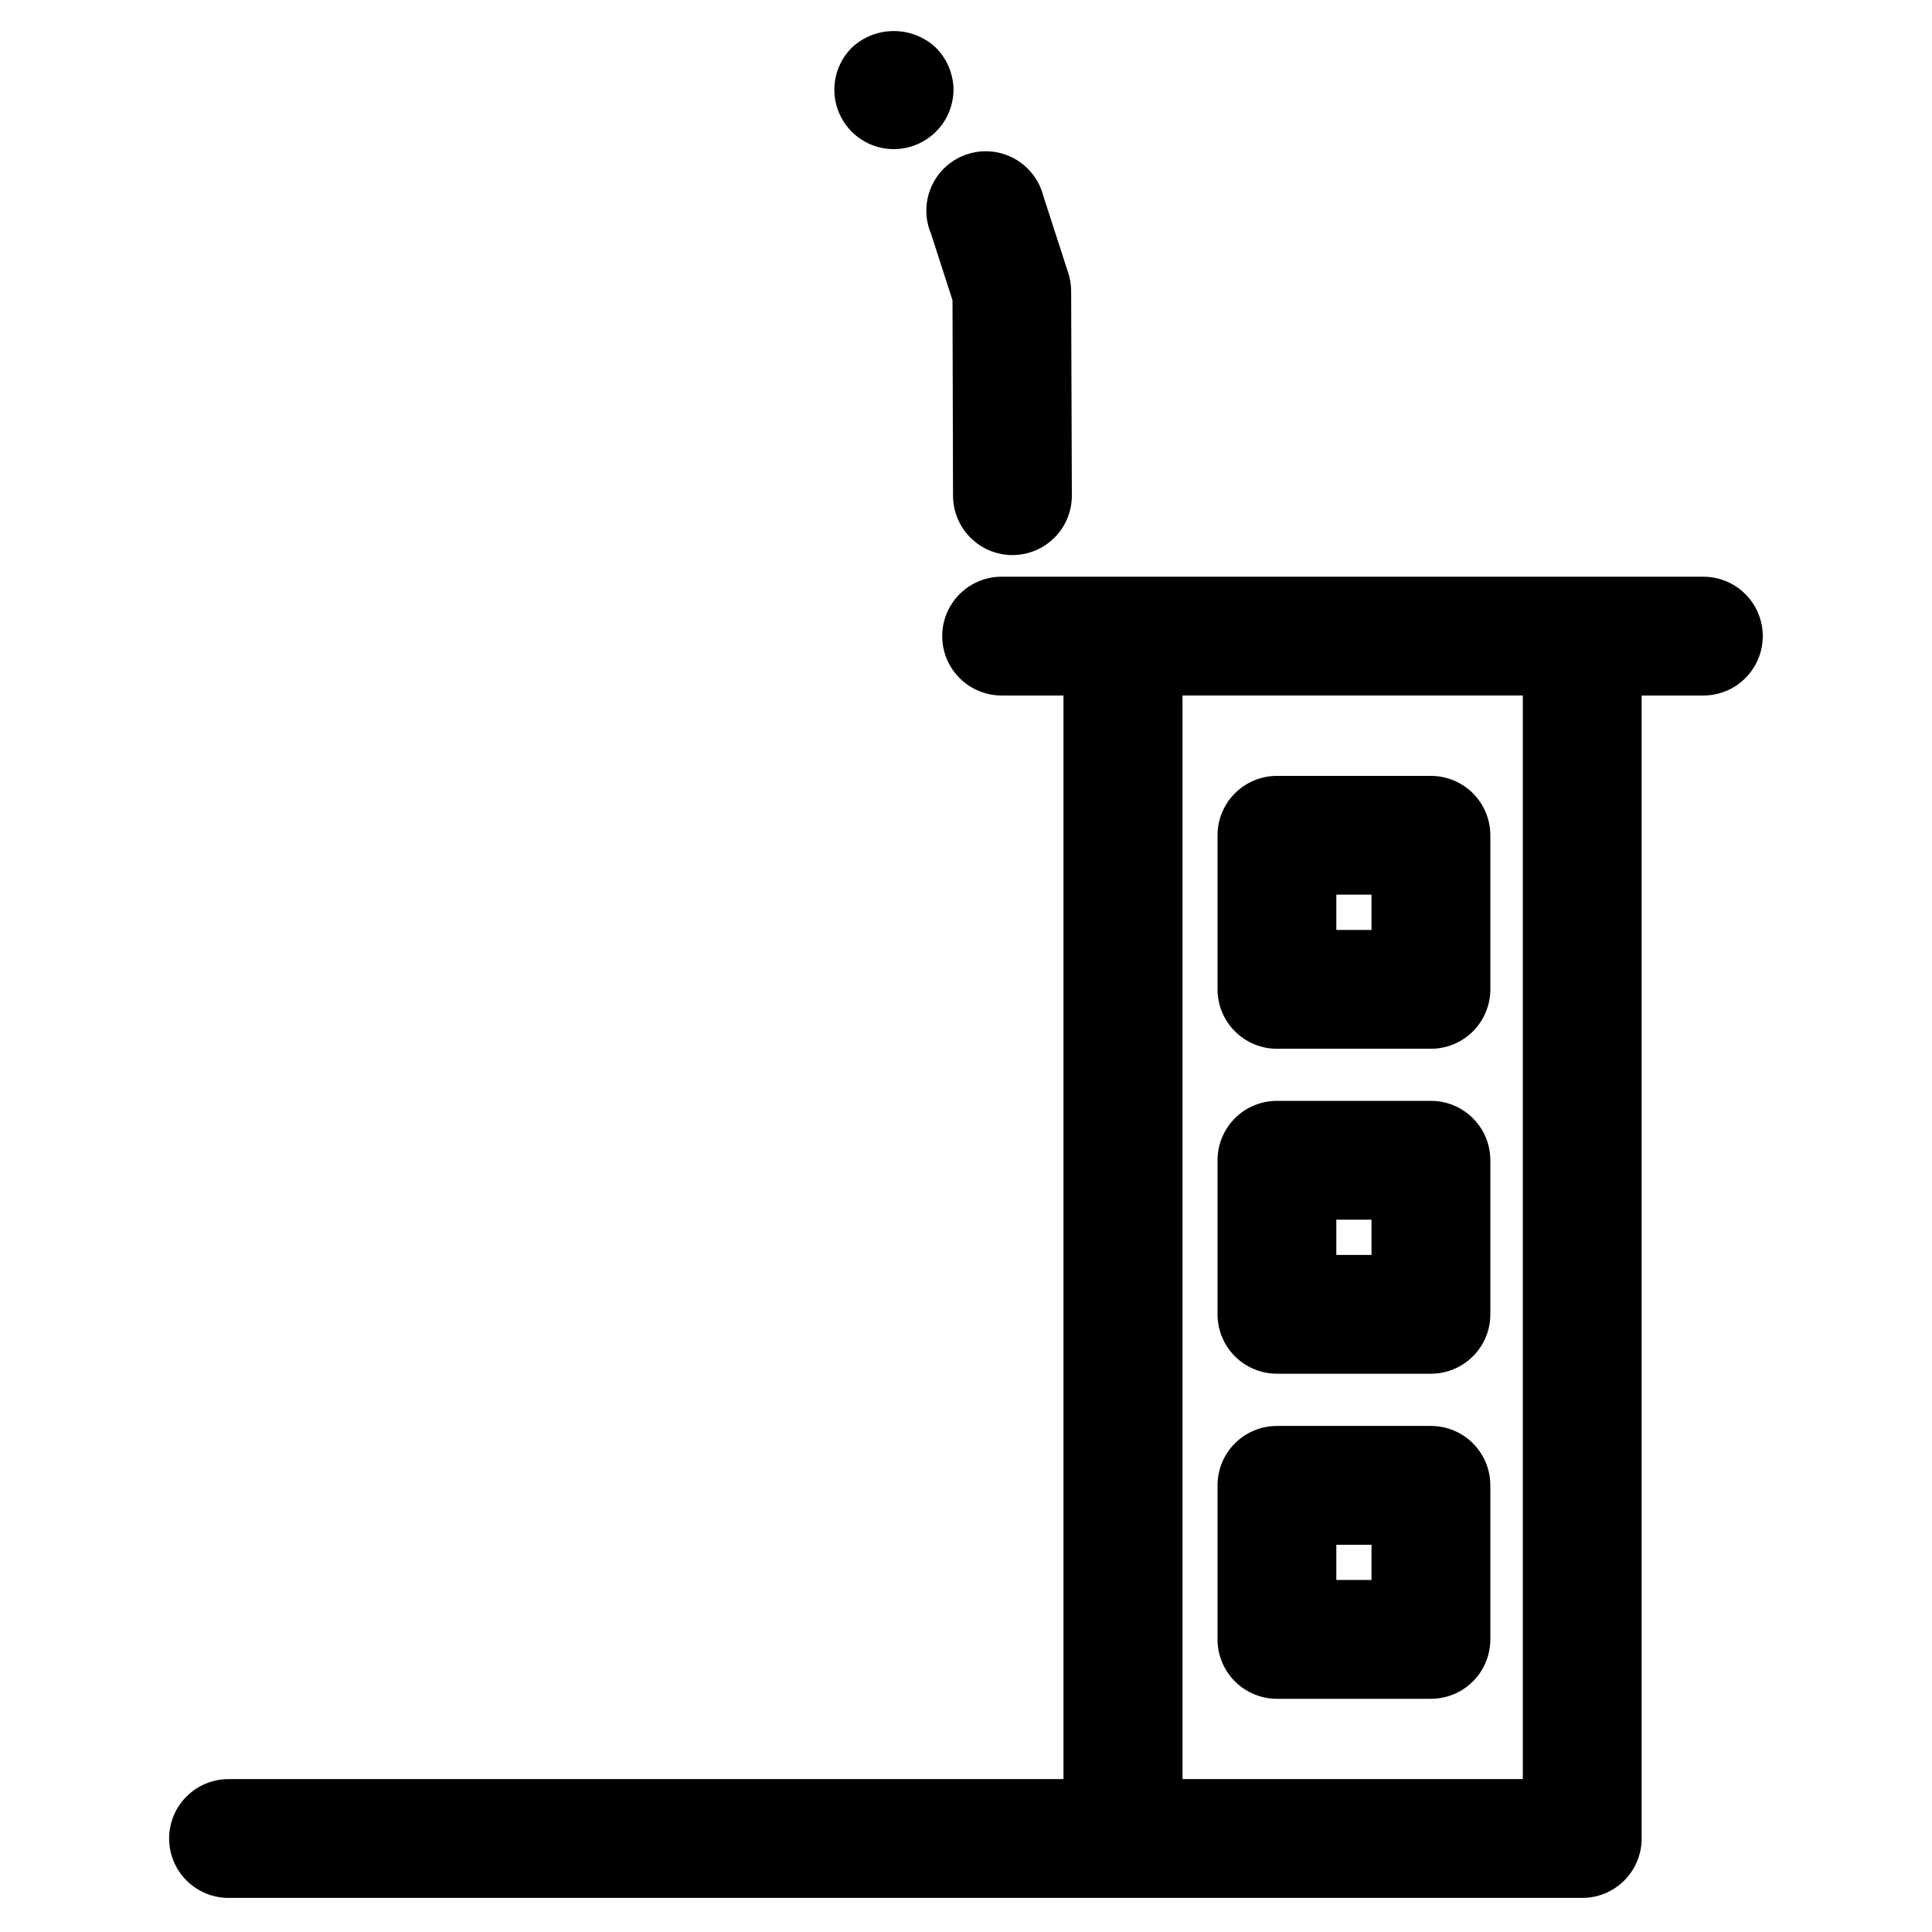
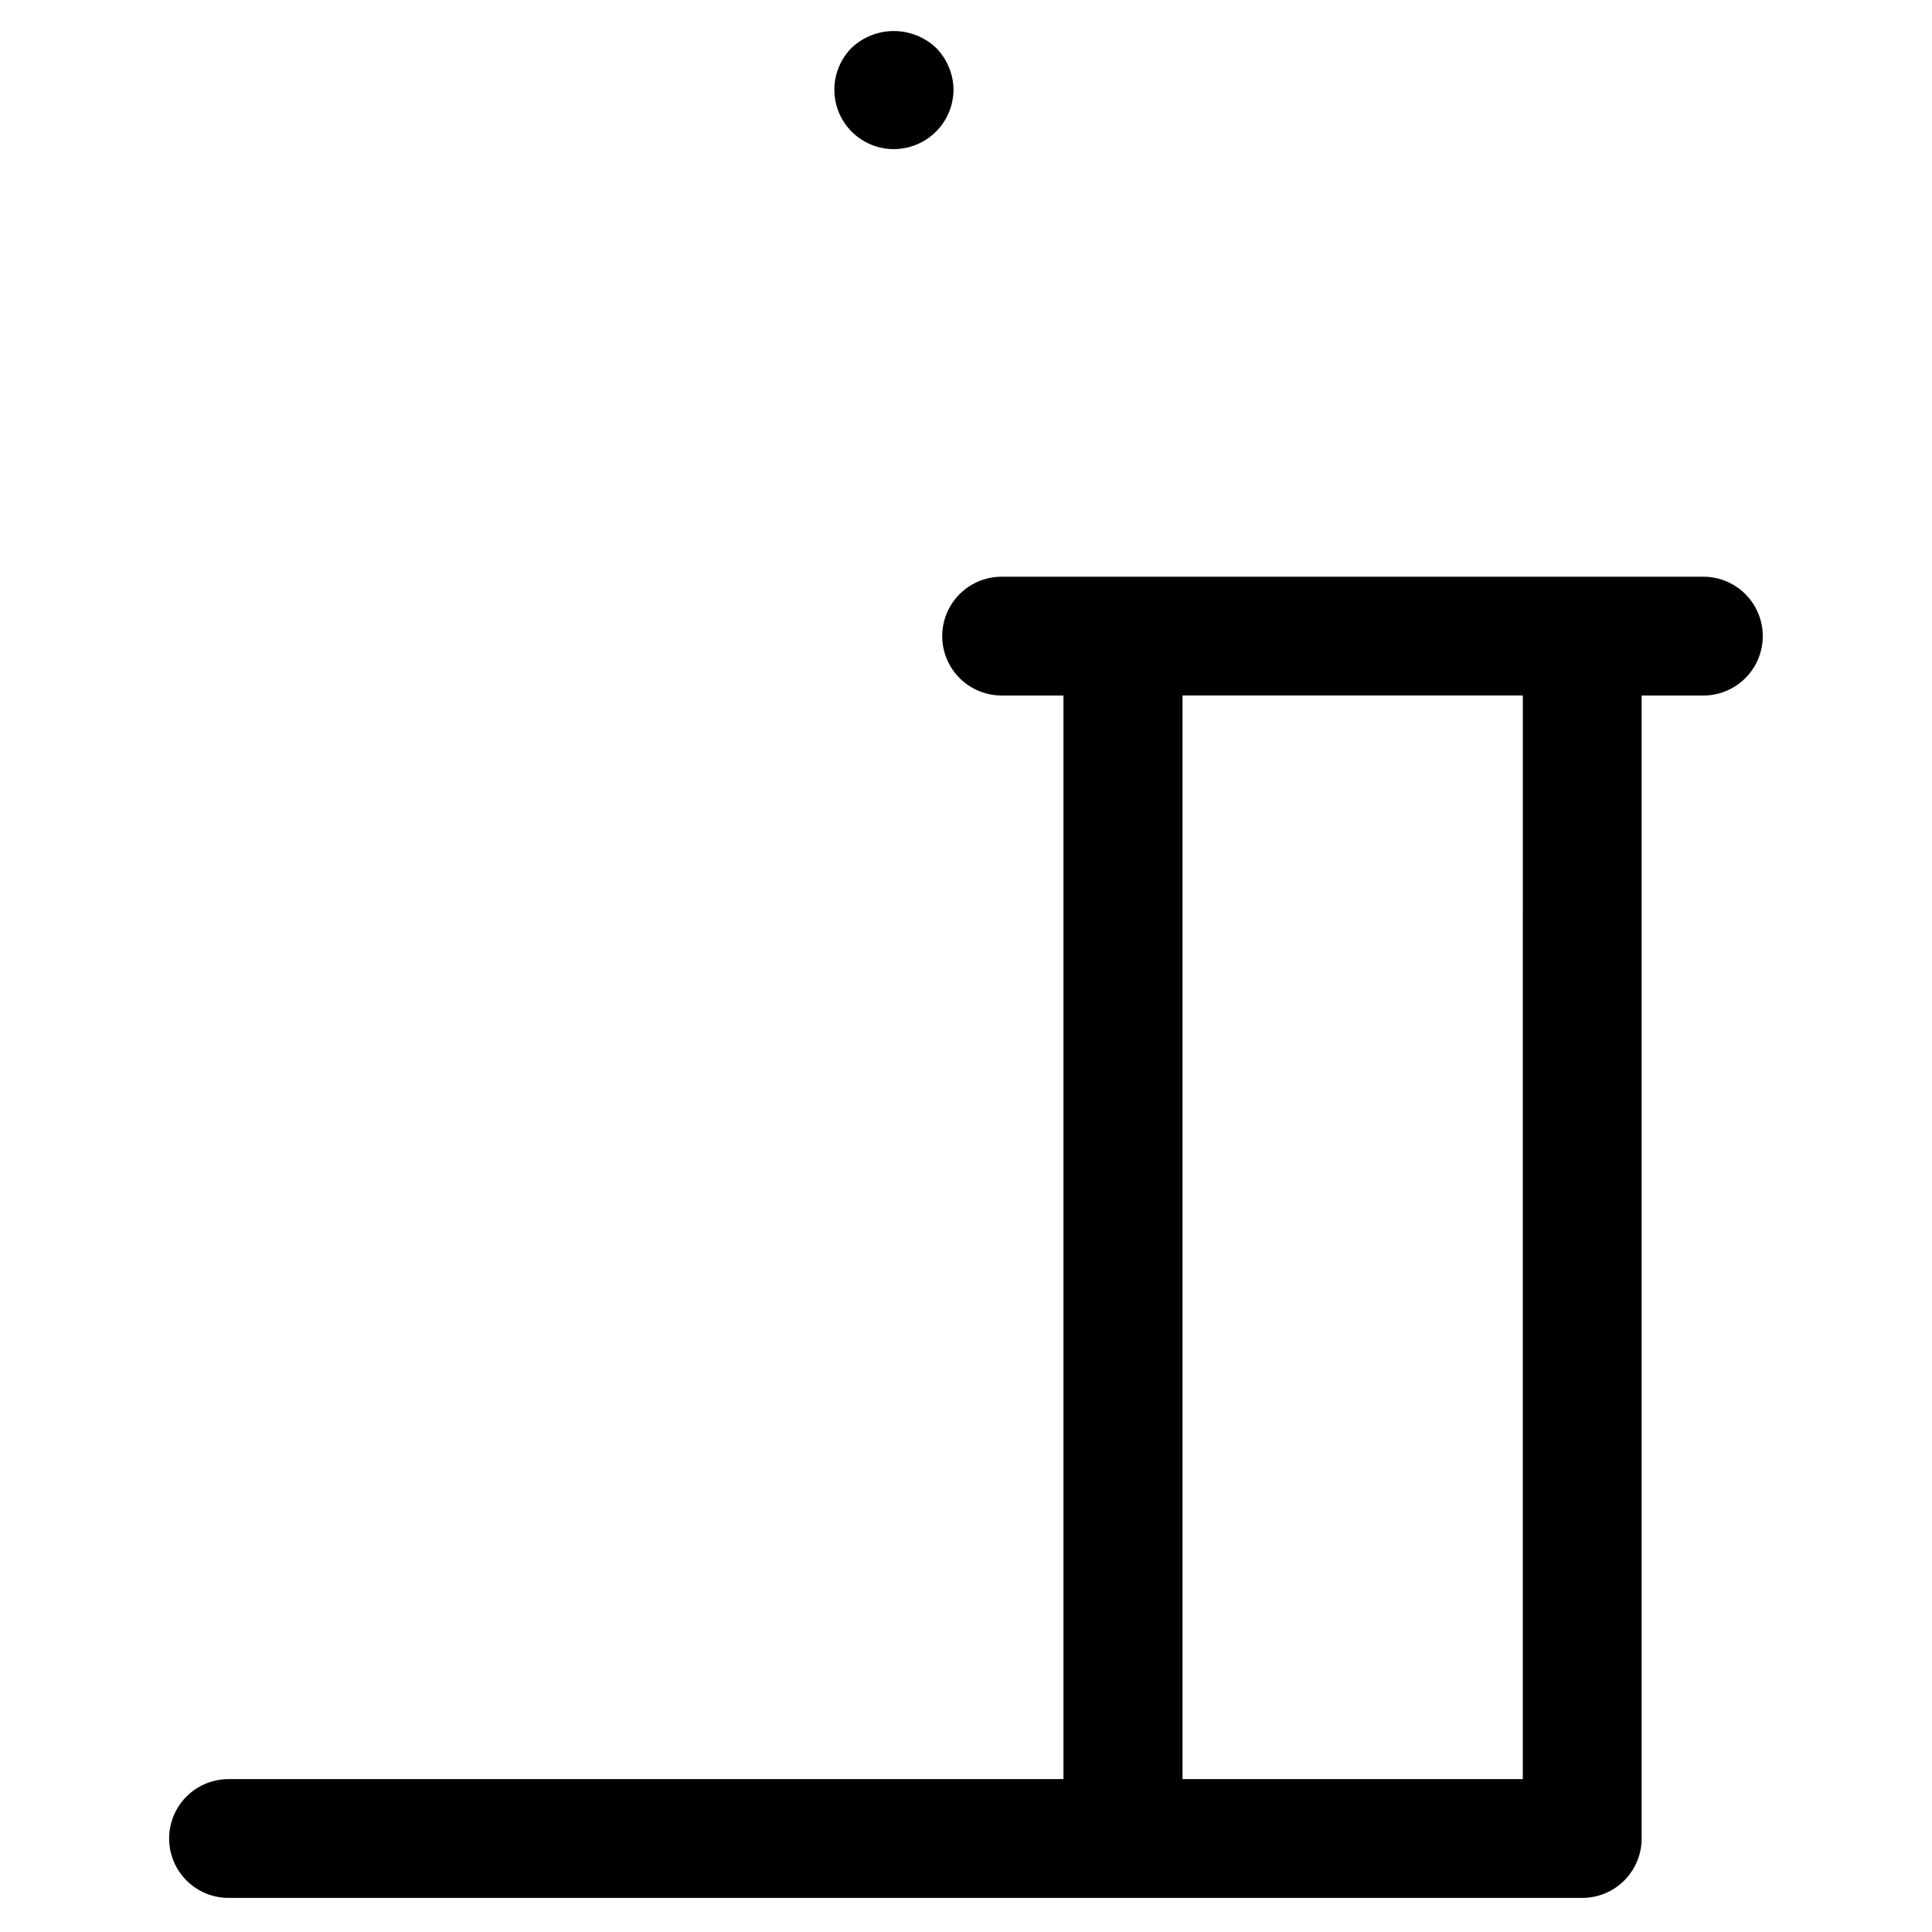
<svg xmlns="http://www.w3.org/2000/svg" fill="#000000" width="800px" height="800px" version="1.1" viewBox="144 144 512 512">
  <g>
    <path d="m595.41 296.83h-185.97c-5.625 0-10.824 3-13.637 7.871-2.812 4.871-2.812 10.875 0 15.746 2.812 4.871 8.012 7.871 13.637 7.871h16.391v287.16h-221.27c-5.625 0-10.82 3-13.633 7.871s-2.812 10.871 0 15.742c2.812 4.871 8.008 7.875 13.633 7.875h358.75c4.176 0 8.18-1.66 11.133-4.613 2.953-2.953 4.609-6.957 4.609-11.133v-302.9h16.359c5.625 0 10.82-3 13.633-7.871 2.812-4.871 2.812-10.875 0-15.746-2.812-4.871-8.008-7.871-13.633-7.871zm-47.848 318.64h-90.18v-287.16h90.184z" />
-     <path d="m482.4 421.93h40.809c4.176 0 8.18-1.66 11.133-4.609 2.953-2.953 4.613-6.957 4.613-11.133v-40.824c0-4.176-1.66-8.184-4.613-11.133-2.953-2.953-6.957-4.613-11.133-4.613h-40.809c-4.176 0-8.18 1.66-11.133 4.613-2.953 2.949-4.609 6.957-4.609 11.133v40.84c0.004 4.172 1.664 8.172 4.617 11.121 2.949 2.949 6.953 4.606 11.125 4.606zm15.742-40.84h9.32v9.352h-9.32z" />
-     <path d="m482.4 594.2h40.809c4.176 0 8.18-1.66 11.133-4.613s4.613-6.957 4.613-11.133v-40.824c0-4.176-1.66-8.18-4.613-11.133s-6.957-4.609-11.133-4.609h-40.809c-4.176 0-8.18 1.656-11.133 4.609s-4.609 6.957-4.609 11.133v40.824c0 4.176 1.656 8.18 4.609 11.133s6.957 4.613 11.133 4.613zm15.742-40.824h9.32v9.336h-9.32z" />
-     <path d="m482.4 508.05h40.809c4.176 0 8.18-1.66 11.133-4.613s4.613-6.957 4.613-11.133v-40.824c0-4.176-1.66-8.18-4.613-11.133s-6.957-4.609-11.133-4.609h-40.809c-4.176 0-8.18 1.656-11.133 4.609s-4.609 6.957-4.609 11.133v40.824c0 4.176 1.656 8.18 4.609 11.133s6.957 4.613 11.133 4.613zm15.742-40.824h9.32v9.336h-9.32z" />
-     <path d="m390.55 205.39 5.871 18.184 0.141 51.781h0.004c0 4.176 1.66 8.18 4.609 11.133 2.953 2.953 6.961 4.613 11.133 4.613 4.176 0 8.184-1.66 11.133-4.613 2.953-2.953 4.613-6.957 4.613-11.133l-0.188-54.316c-0.012-1.605-0.273-3.199-0.773-4.723l-6.629-20.469c-1.094-4.188-3.867-7.742-7.664-9.824-3.801-2.082-8.289-2.508-12.41-1.176s-7.512 4.301-9.375 8.215c-1.859 3.91-2.027 8.414-0.465 12.453z" />
    <path d="m380.95 183.52c4.164-0.031 8.152-1.699 11.102-4.644 2.945-2.945 4.613-6.934 4.641-11.102-0.047-4.199-1.742-8.215-4.723-11.18-3.012-2.809-6.981-4.367-11.098-4.367-4.121 0-8.086 1.559-11.102 4.367-2.977 2.953-4.652 6.973-4.656 11.168-0.004 4.191 1.664 8.215 4.637 11.172 2.973 2.957 7.004 4.609 11.199 4.586z" />
  </g>
</svg>